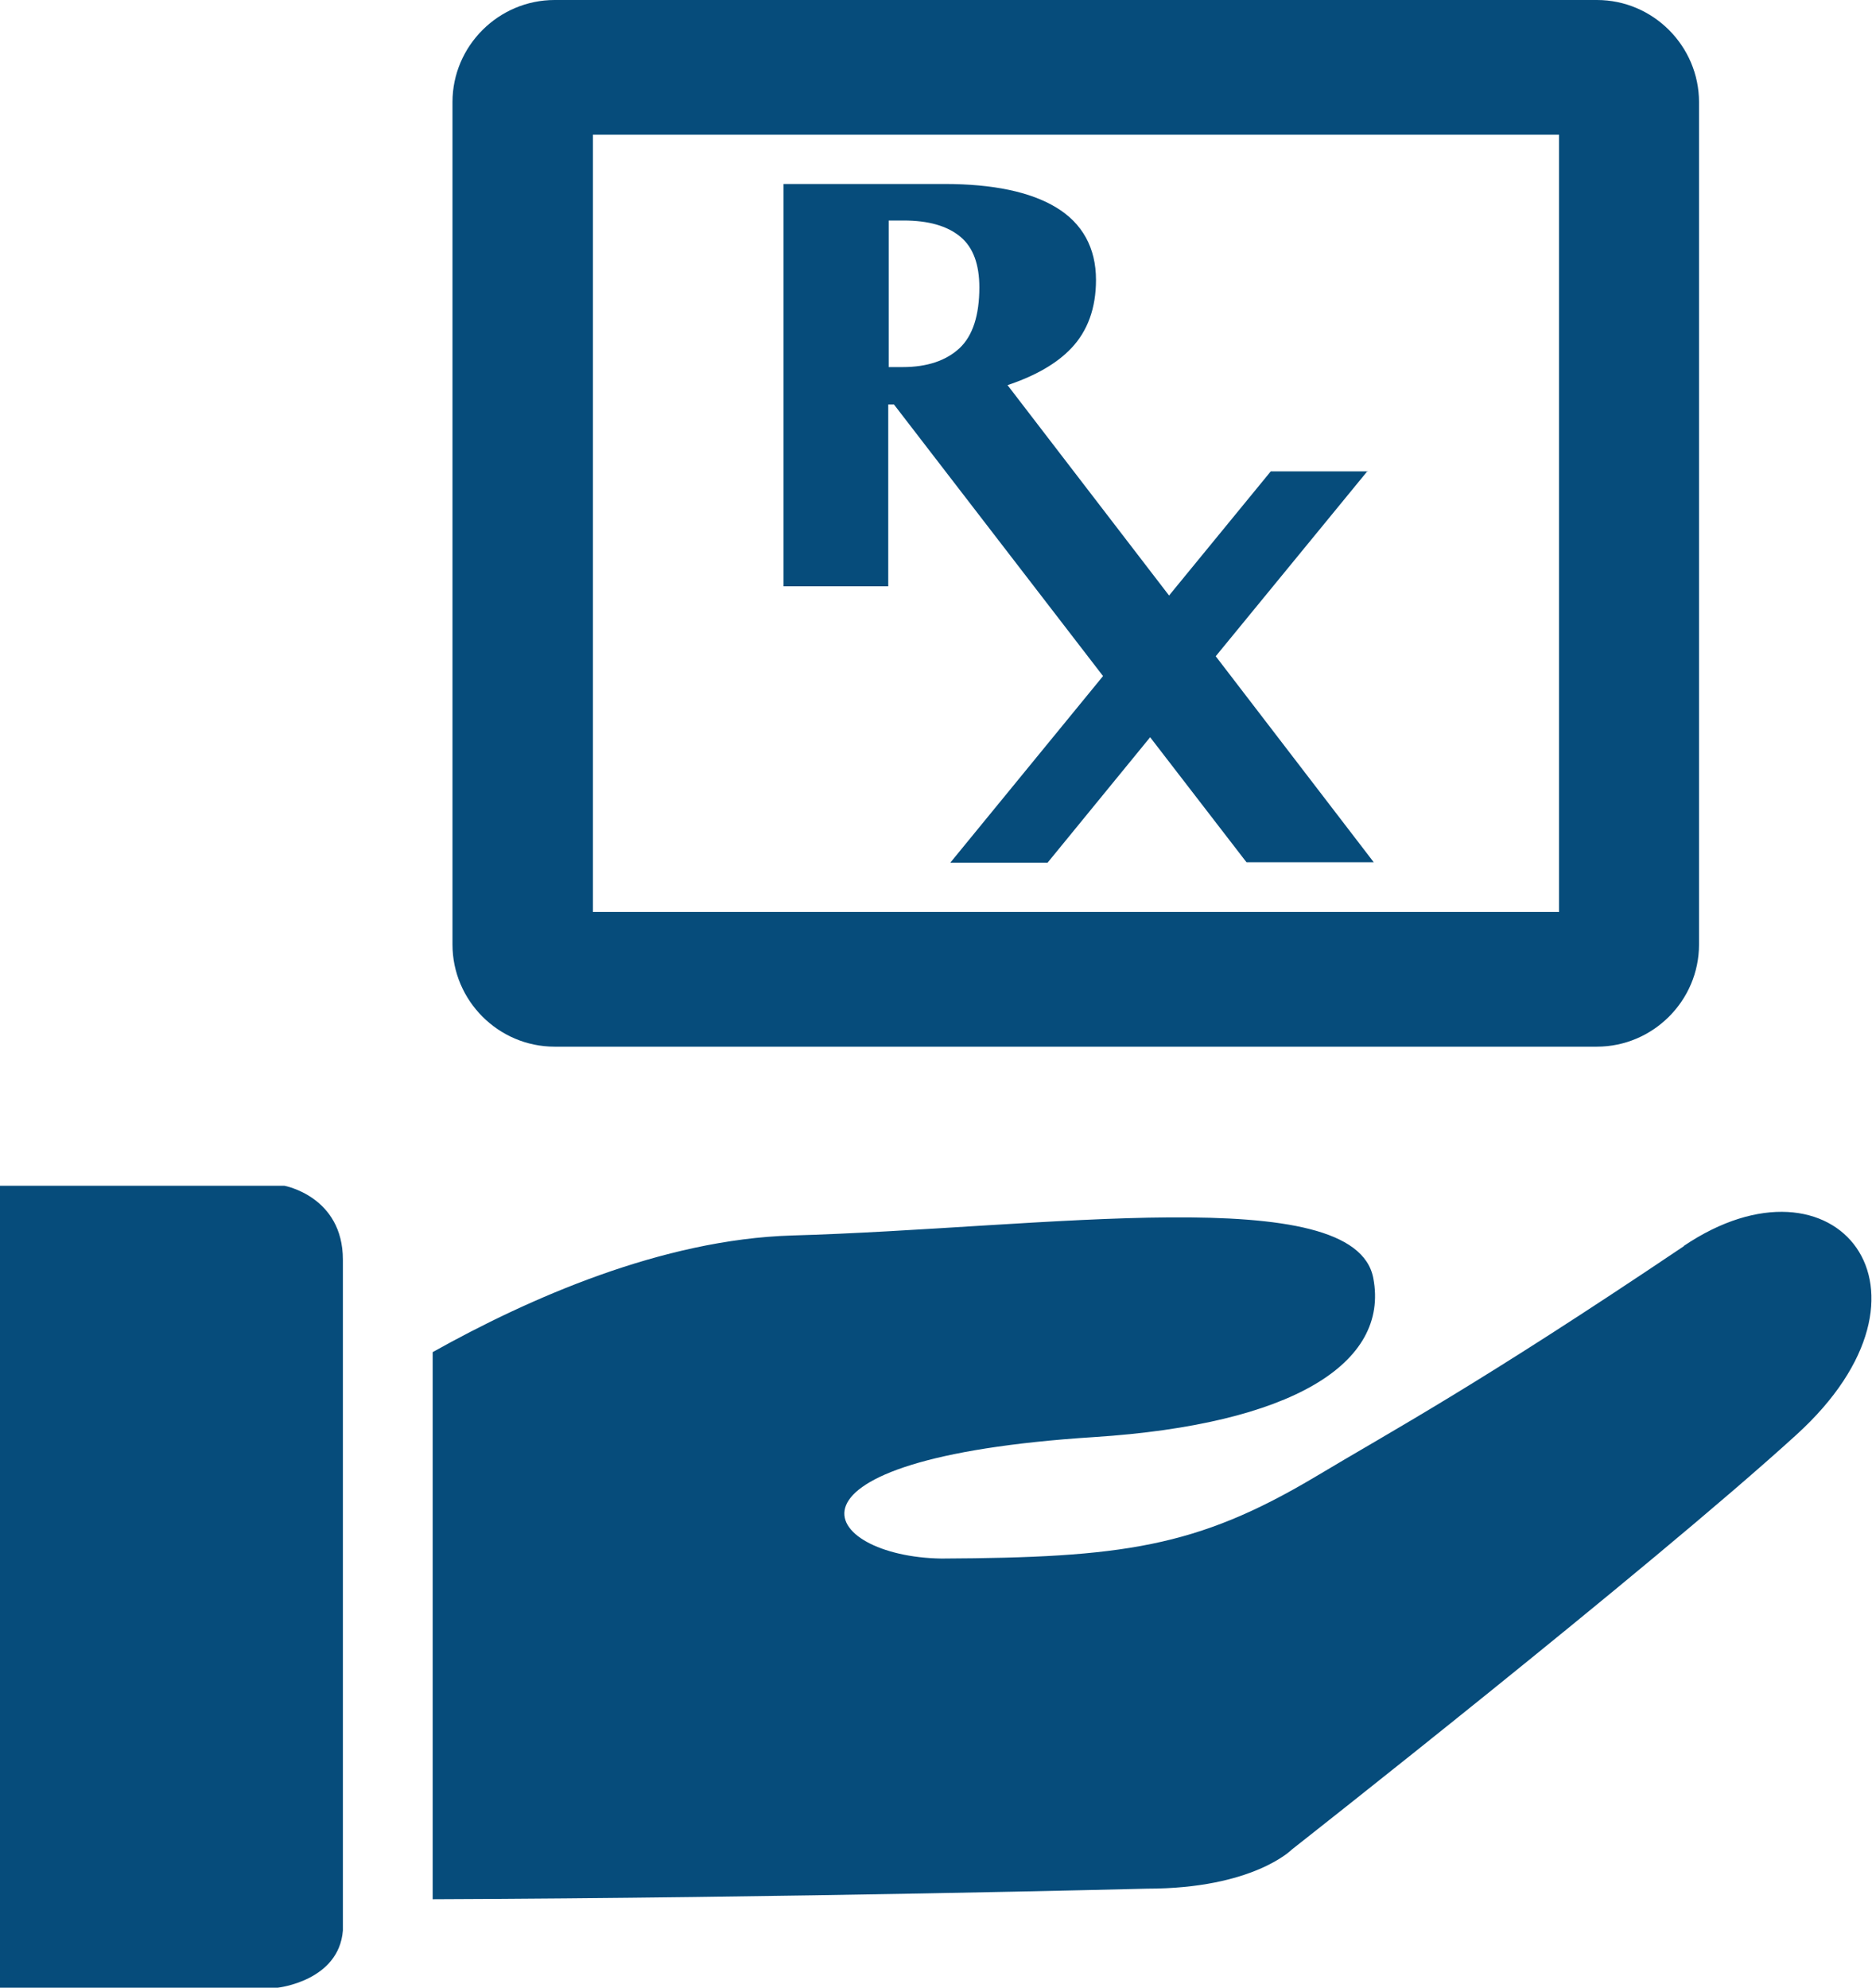
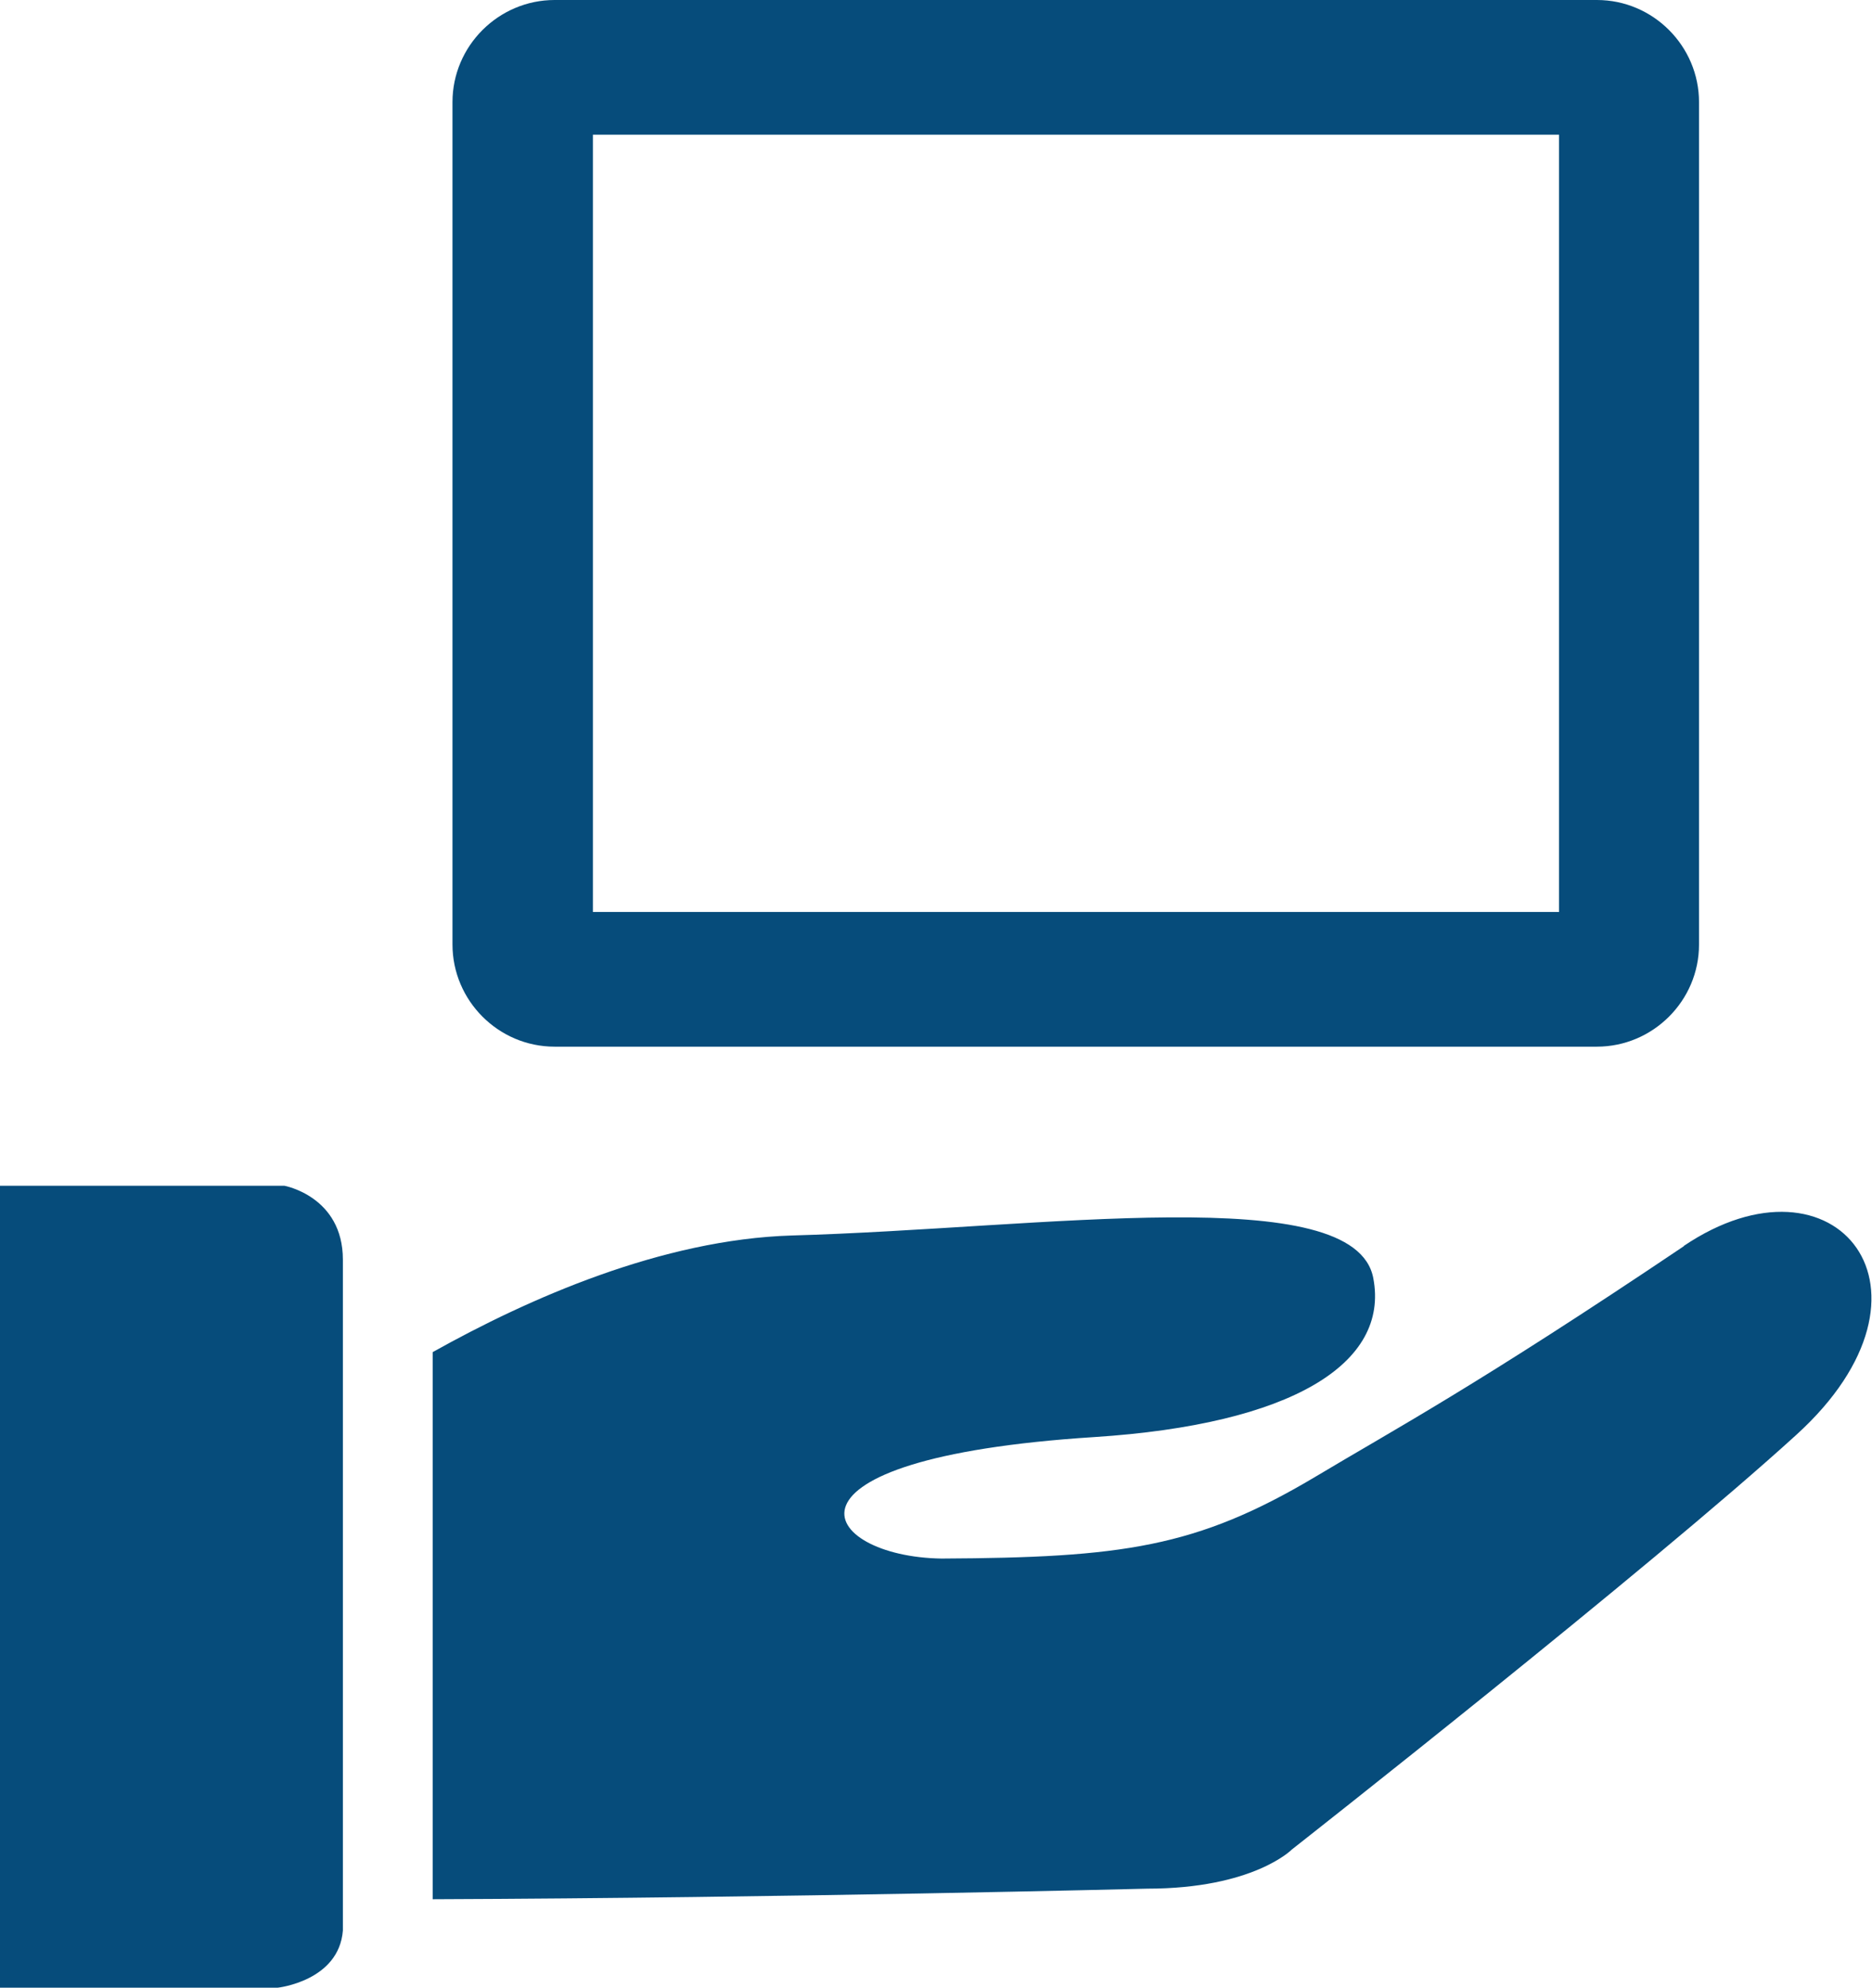
<svg xmlns="http://www.w3.org/2000/svg" id="Layer_2" viewBox="0 0 42.53 45.17">
  <defs>
    <style>
      .cls-1 {
        fill: #064c7b;
      }
    </style>
  </defs>
  <g id="Layer_1-2" data-name="Layer_1">
    <g>
      <path class="cls-1" d="M38.26,28.31c-4.74,3.19-6.57,4.16-8.39,5.25-2.69,1.6-4.38,1.83-8.48,1.85-2.76-.04-4.18-2.27,3.47-2.76,4.49-.29,6.71-1.67,6.34-3.61-.42-2.23-7.51-1.13-13.21-.97-2.95.09-5.98,1.43-8.16,2.65v12.43c8.03-.03,16.23-.24,16.23-.24,2.42,0,3.29-.89,3.29-.89,0,0,8.1-6.36,11.46-9.42,3.61-3.28.89-6.62-2.56-4.29Z" />
      <path class="cls-1" d="M6.46,26.94H0v18.22h6.31s1.39-.15,1.48-1.3v-15.24c0-1.44-1.33-1.68-1.33-1.68Z" />
      <path class="cls-1" d="M12.6,23.78h23.68c1.27,0,2.32-1.04,2.32-2.32V2.32c0-1.27-1.04-2.32-2.32-2.32H12.6c-1.27,0-2.32,1.04-2.32,2.32v19.14c0,1.27,1.04,2.32,2.32,2.32ZM13.47,3.06h21.95v17.66H13.47V3.06Z" />
-       <path class="cls-1" d="M31.08,10.71h-2.21l-2.31,2.82-3.67-4.78c.63-.21,1.12-.49,1.45-.84.37-.39.56-.91.56-1.55,0-.73-.31-1.29-.91-1.65-.58-.35-1.43-.53-2.53-.53h-3.66v9.14h2.38v-4.13s.13,0,.13,0l4.75,6.17-3.47,4.24h2.21l2.33-2.85,2.15,2.79.04.05h2.89l-3.59-4.68,3.45-4.21ZM22.25,6.53c0,.63-.15,1.1-.45,1.38-.3.28-.73.43-1.29.43h-.32v-3.33h.34c.56,0,.99.12,1.29.37.29.24.43.63.43,1.15Z" />
    </g>
  </g>
</svg>